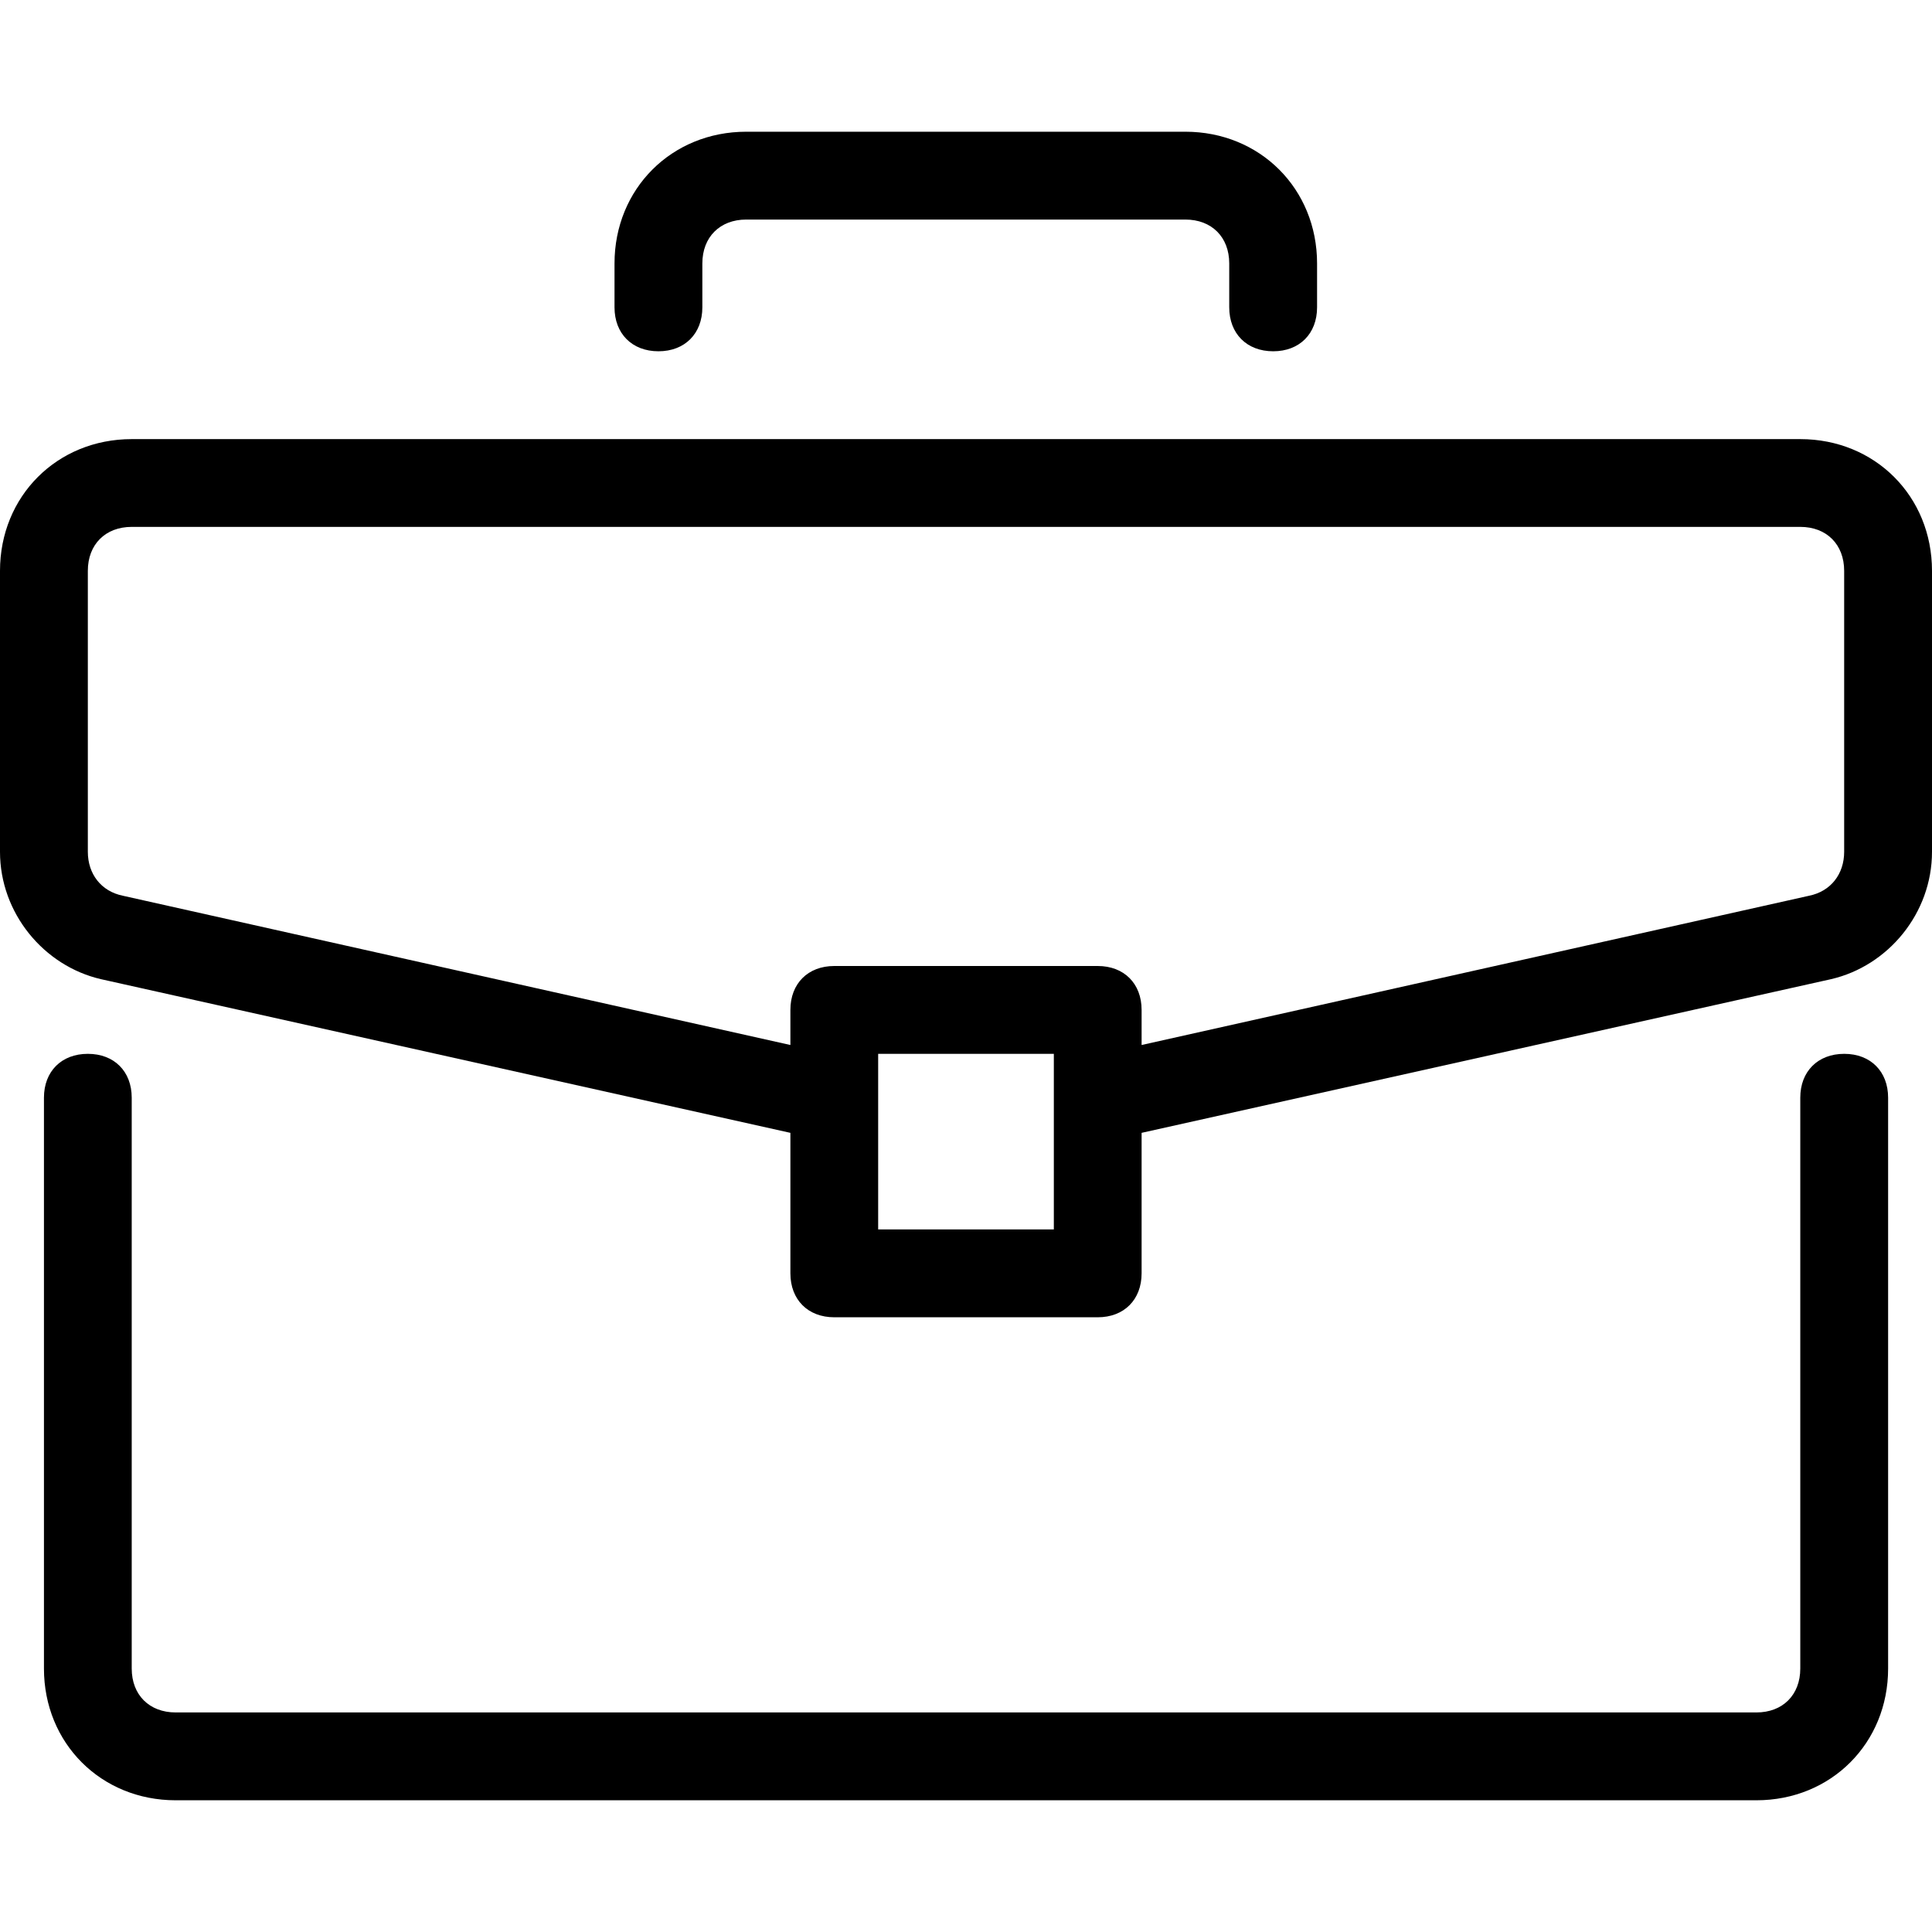
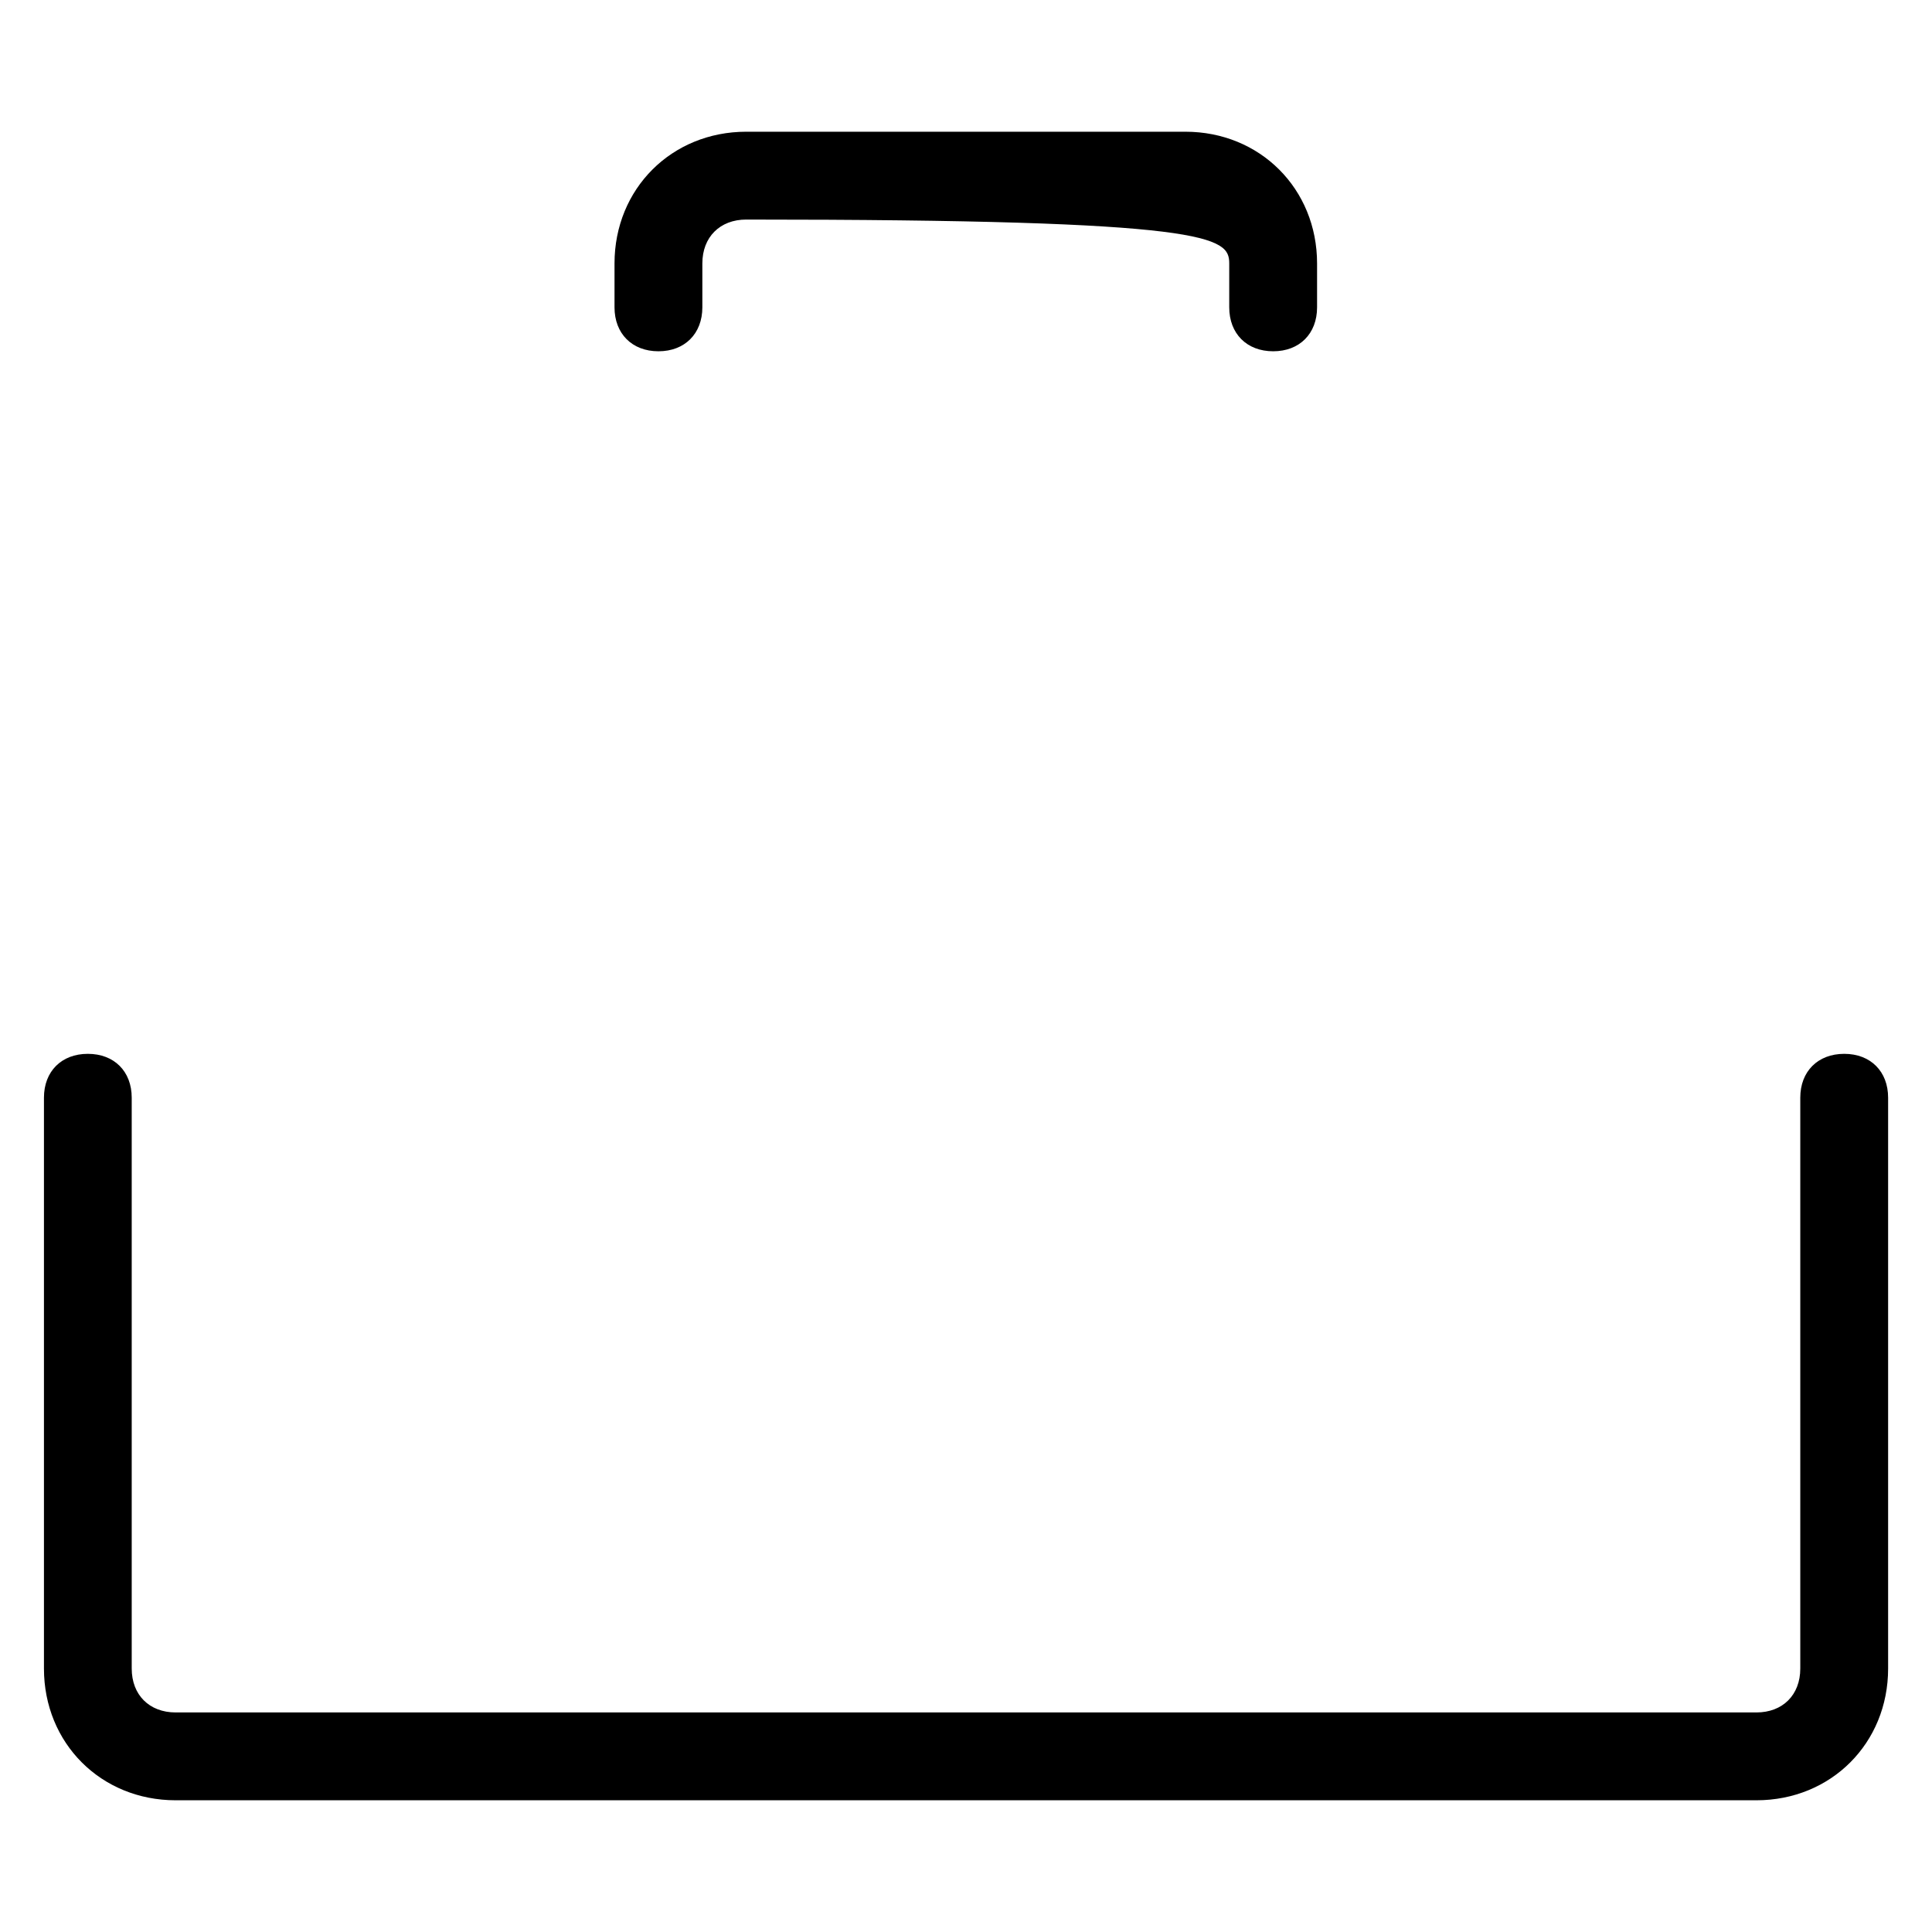
<svg xmlns="http://www.w3.org/2000/svg" fill="none" viewBox="0 0 28 28" height="28" width="28">
  <path fill="black" d="M26.728 15.273C26.346 15.273 26.091 15.527 26.091 15.909V24.182C26.091 24.564 25.837 24.818 25.455 24.818H2.546C2.164 24.818 1.909 24.564 1.909 24.182V15.909C1.909 15.527 1.655 15.273 1.273 15.273C0.891 15.273 0.637 15.527 0.637 15.909V24.182C0.637 25.264 1.464 26.091 2.546 26.091H25.455C26.537 26.091 27.364 25.264 27.364 24.182V15.909C27.364 15.527 27.109 15.273 26.728 15.273Z" />
-   <path fill="black" d="M26.091 6.364H1.909C0.827 6.364 0 7.191 0 8.273V12.345C0 13.236 0.636 14 1.464 14.191L11.455 16.418V18.454C11.455 18.836 11.709 19.091 12.091 19.091H15.909C16.291 19.091 16.545 18.836 16.545 18.454V16.418L26.536 14.191C27.364 14 28 13.236 28 12.345V8.273C28 7.191 27.173 6.364 26.091 6.364ZM15.273 17.818H12.727V15.273H15.273V17.818ZM26.727 12.345C26.727 12.664 26.536 12.918 26.218 12.982L16.545 15.145V14.636C16.545 14.255 16.291 14 15.909 14H12.091C11.709 14 11.455 14.255 11.455 14.636V15.145L1.782 12.982C1.464 12.918 1.273 12.664 1.273 12.345V8.273C1.273 7.891 1.527 7.636 1.909 7.636H26.091C26.473 7.636 26.727 7.891 26.727 8.273V12.345Z" />
-   <path fill="black" d="M17.179 1.909H10.815C9.734 1.909 8.906 2.736 8.906 3.818V4.454C8.906 4.836 9.161 5.091 9.543 5.091C9.924 5.091 10.179 4.836 10.179 4.454V3.818C10.179 3.436 10.434 3.182 10.815 3.182H17.179C17.561 3.182 17.815 3.436 17.815 3.818V4.454C17.815 4.836 18.07 5.091 18.452 5.091C18.834 5.091 19.088 4.836 19.088 4.454V3.818C19.088 2.736 18.261 1.909 17.179 1.909Z" />
+   <path fill="black" d="M17.179 1.909H10.815C9.734 1.909 8.906 2.736 8.906 3.818V4.454C8.906 4.836 9.161 5.091 9.543 5.091C9.924 5.091 10.179 4.836 10.179 4.454V3.818C10.179 3.436 10.434 3.182 10.815 3.182C17.561 3.182 17.815 3.436 17.815 3.818V4.454C17.815 4.836 18.07 5.091 18.452 5.091C18.834 5.091 19.088 4.836 19.088 4.454V3.818C19.088 2.736 18.261 1.909 17.179 1.909Z" />
</svg>